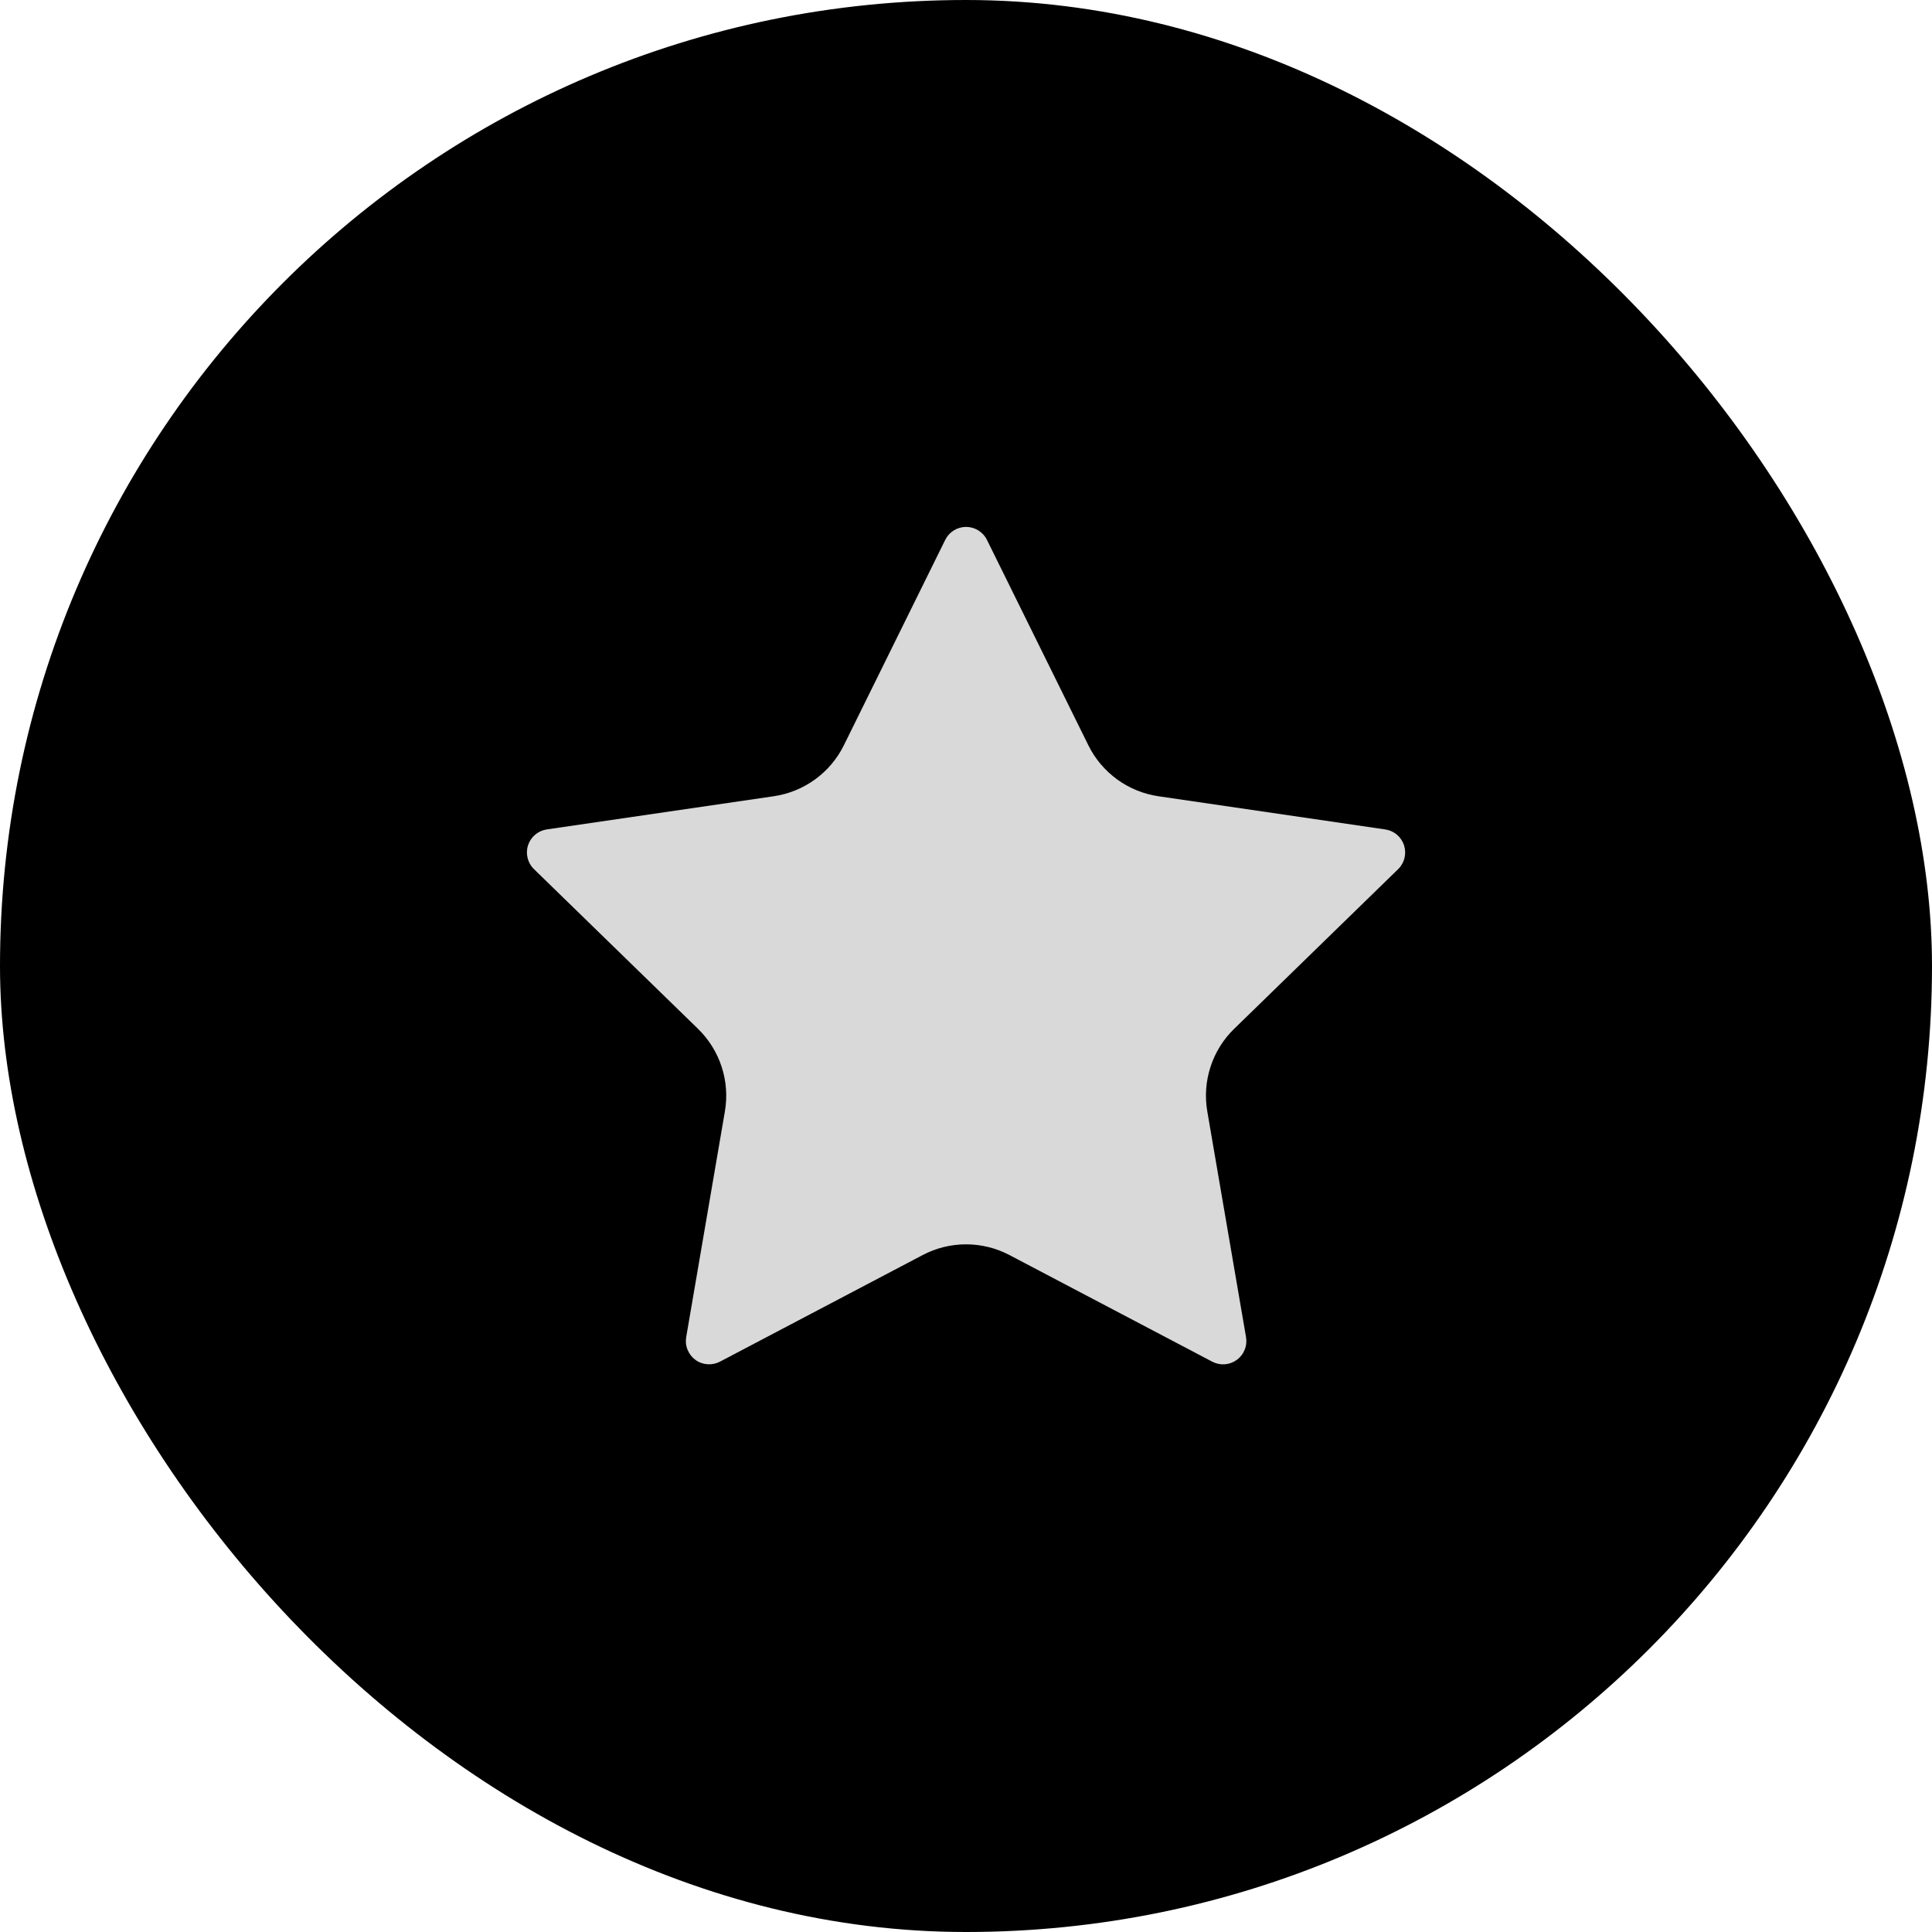
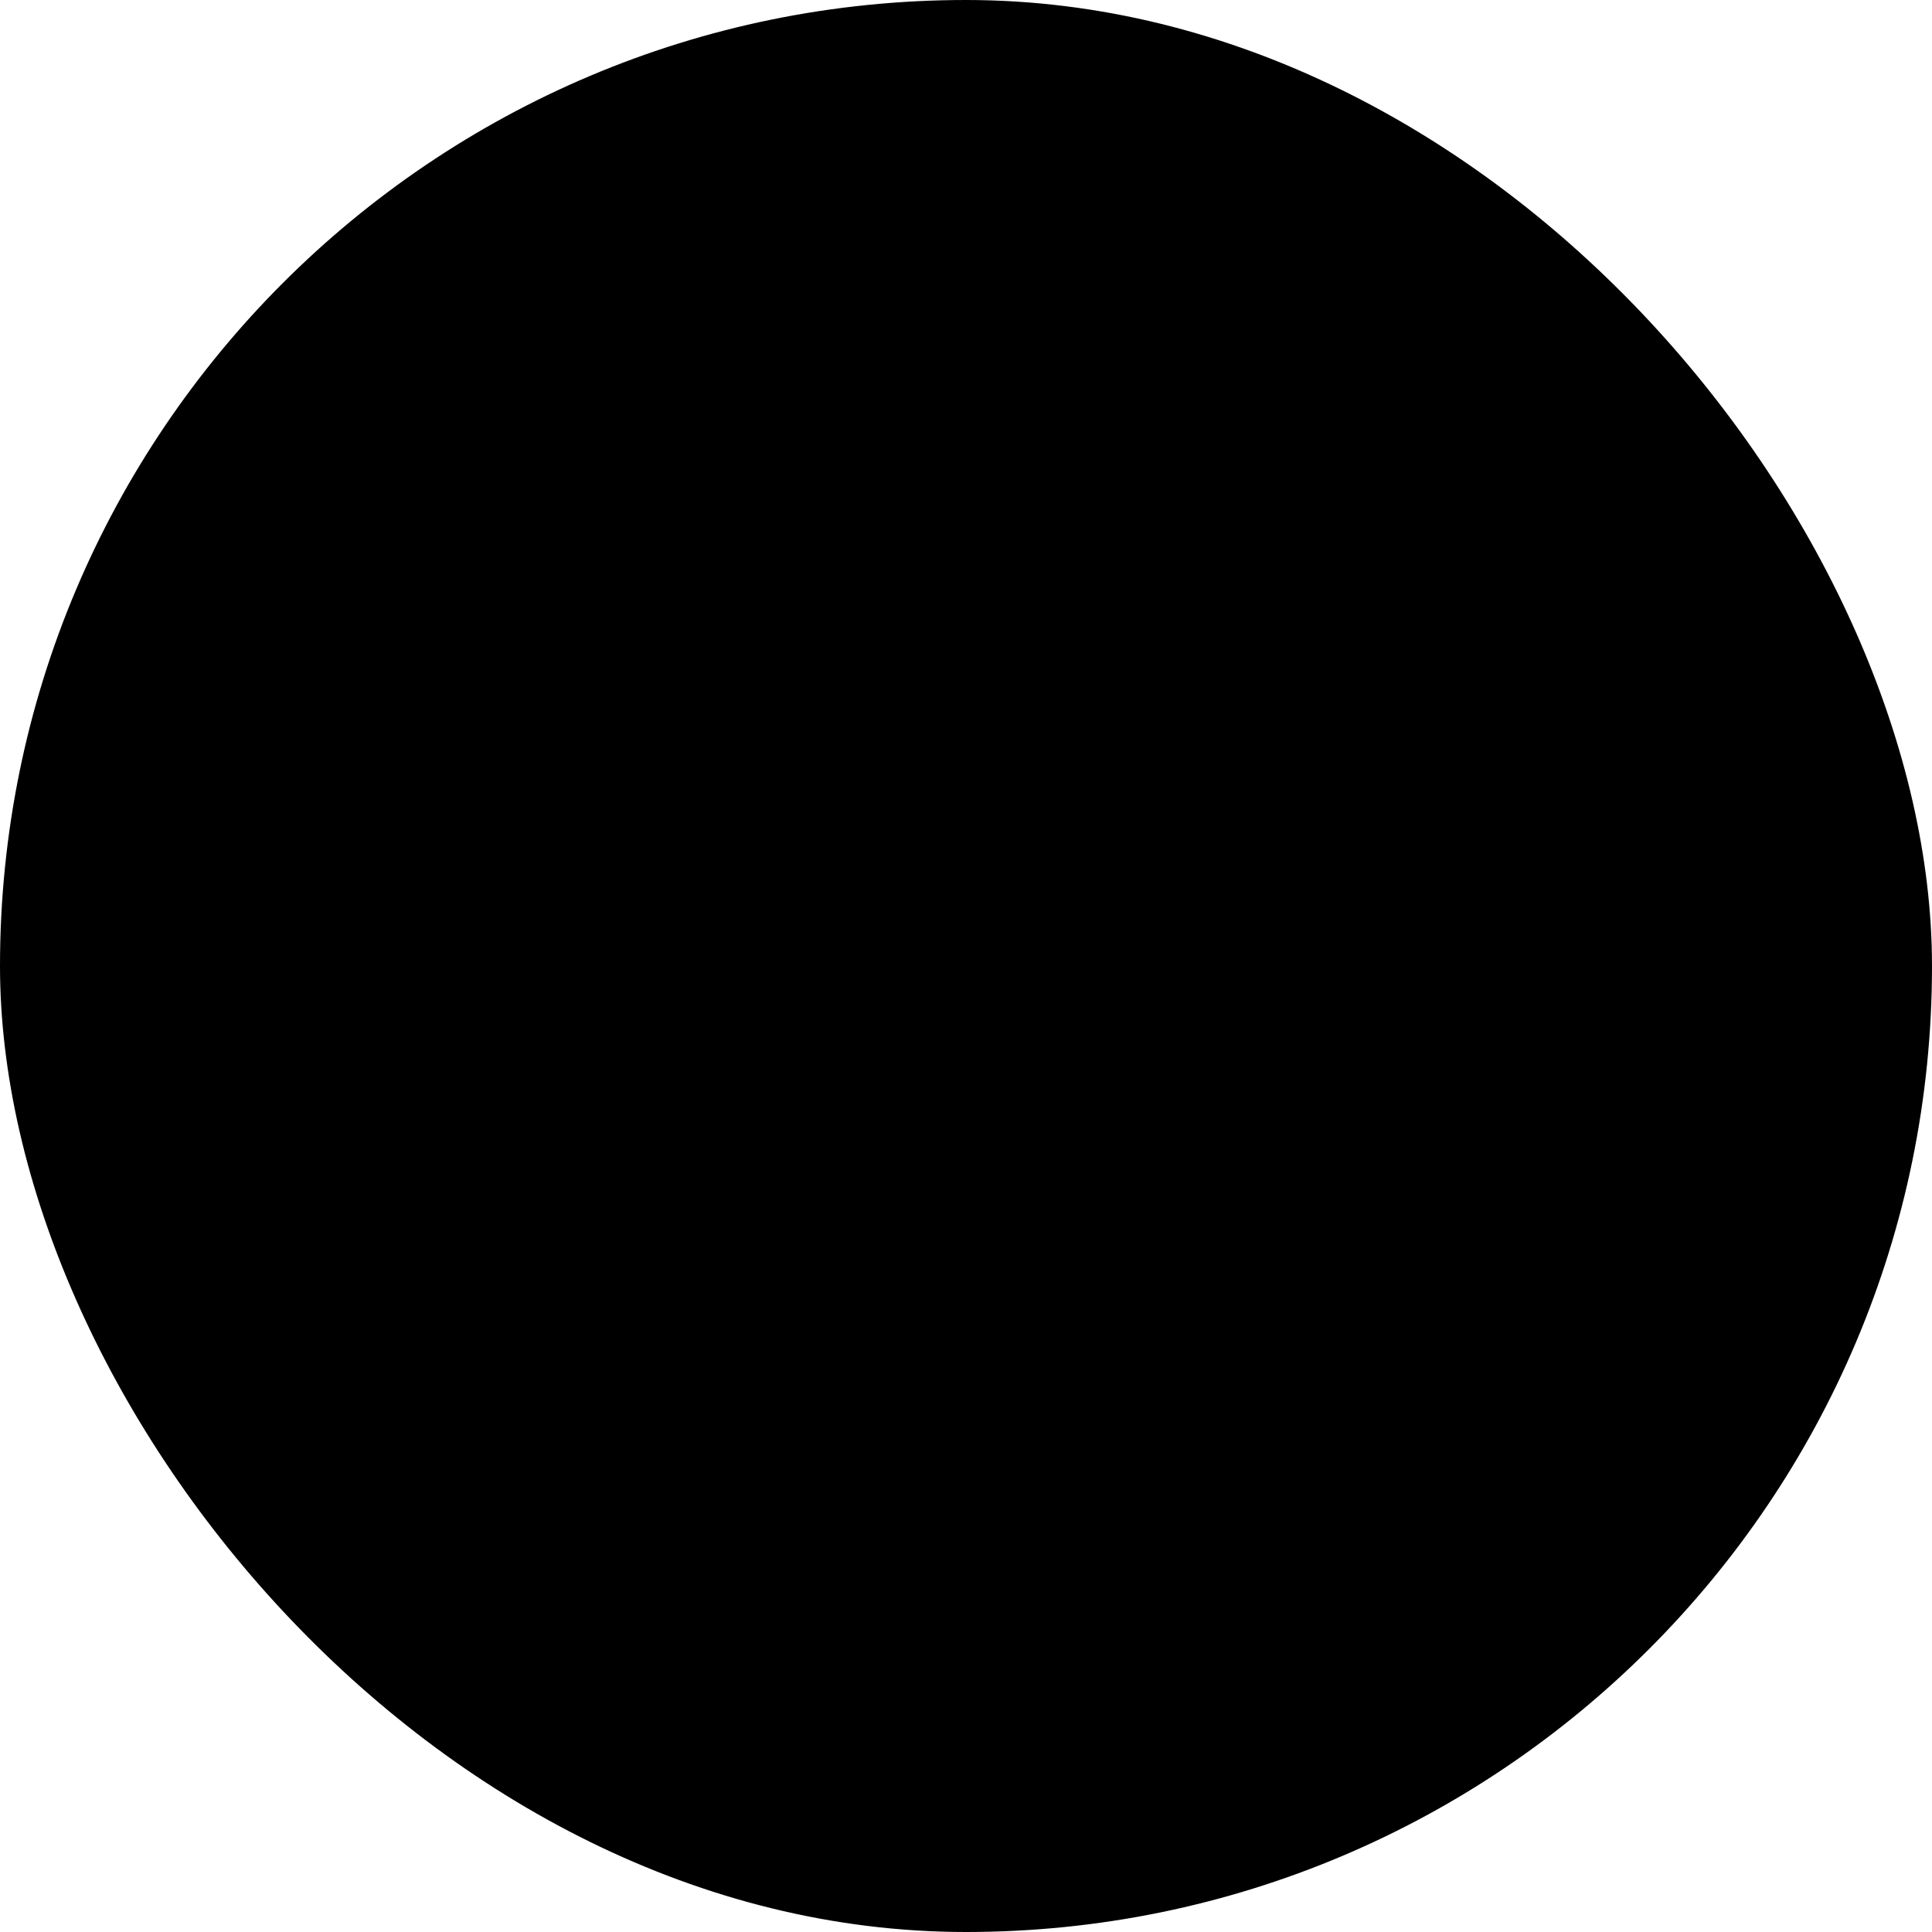
<svg xmlns="http://www.w3.org/2000/svg" width="44" height="44" viewBox="0 0 44 44" fill="none">
  <rect width="44" height="44" rx="22" fill="black" />
-   <path d="M21.527 12.295C21.571 12.206 21.638 12.132 21.722 12.08C21.806 12.028 21.903 12 22.002 12C22.101 12 22.197 12.028 22.281 12.08C22.365 12.132 22.433 12.206 22.477 12.295L24.787 16.974C24.939 17.282 25.164 17.548 25.441 17.75C25.719 17.952 26.042 18.084 26.382 18.134L31.548 18.89C31.646 18.904 31.738 18.945 31.813 19.009C31.889 19.073 31.945 19.156 31.976 19.25C32.006 19.345 32.01 19.445 31.986 19.541C31.963 19.637 31.913 19.725 31.842 19.794L28.106 23.432C27.859 23.672 27.675 23.968 27.569 24.296C27.462 24.623 27.437 24.971 27.495 25.31L28.377 30.45C28.394 30.548 28.384 30.648 28.346 30.741C28.309 30.833 28.247 30.913 28.166 30.971C28.086 31.029 27.991 31.064 27.892 31.071C27.793 31.078 27.694 31.057 27.606 31.01L22.988 28.582C22.683 28.422 22.345 28.339 22.001 28.339C21.658 28.339 21.319 28.422 21.015 28.582L16.398 31.01C16.31 31.056 16.211 31.077 16.112 31.07C16.013 31.063 15.918 31.029 15.838 30.97C15.758 30.912 15.696 30.832 15.659 30.74C15.621 30.648 15.611 30.548 15.628 30.45L16.509 25.311C16.567 24.972 16.542 24.623 16.435 24.296C16.329 23.969 16.144 23.672 15.898 23.432L12.162 19.795C12.09 19.726 12.04 19.638 12.016 19.542C11.992 19.446 11.995 19.345 12.026 19.25C12.056 19.156 12.113 19.072 12.189 19.008C12.265 18.944 12.357 18.903 12.456 18.889L17.621 18.134C17.961 18.084 18.284 17.953 18.562 17.751C18.841 17.549 19.066 17.282 19.218 16.974L21.527 12.295Z" fill="#D9D9D9" />
</svg>